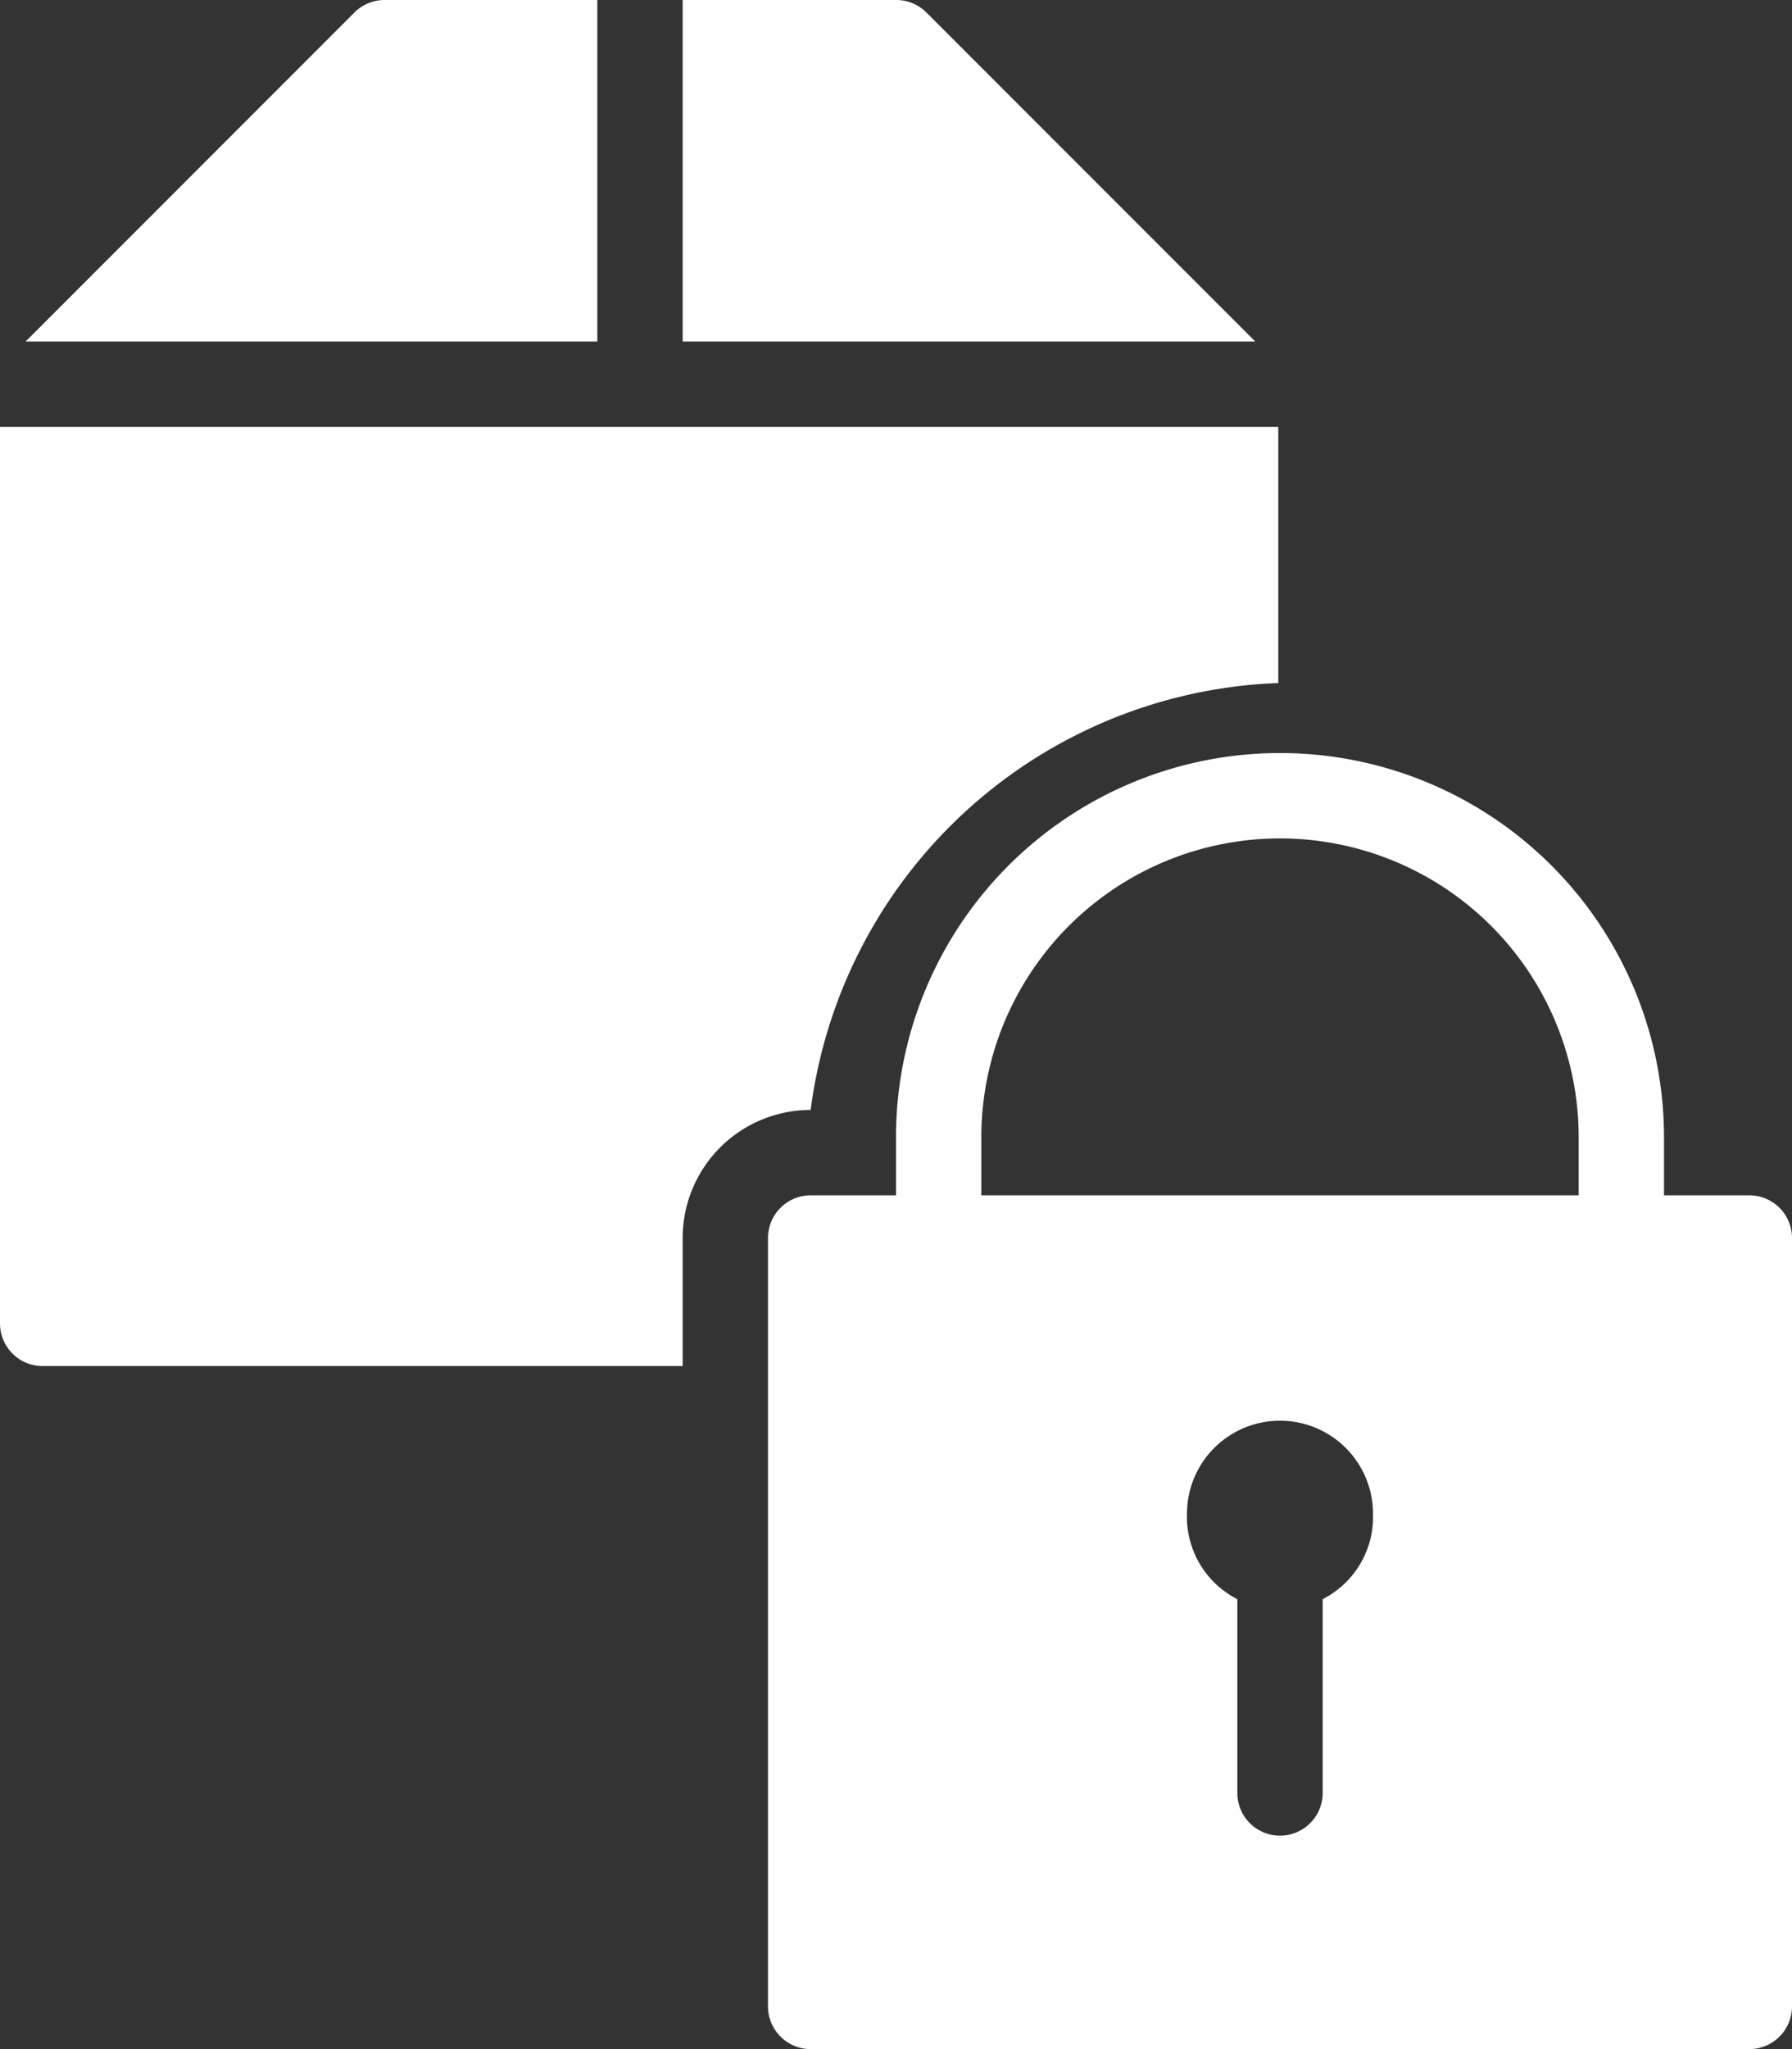
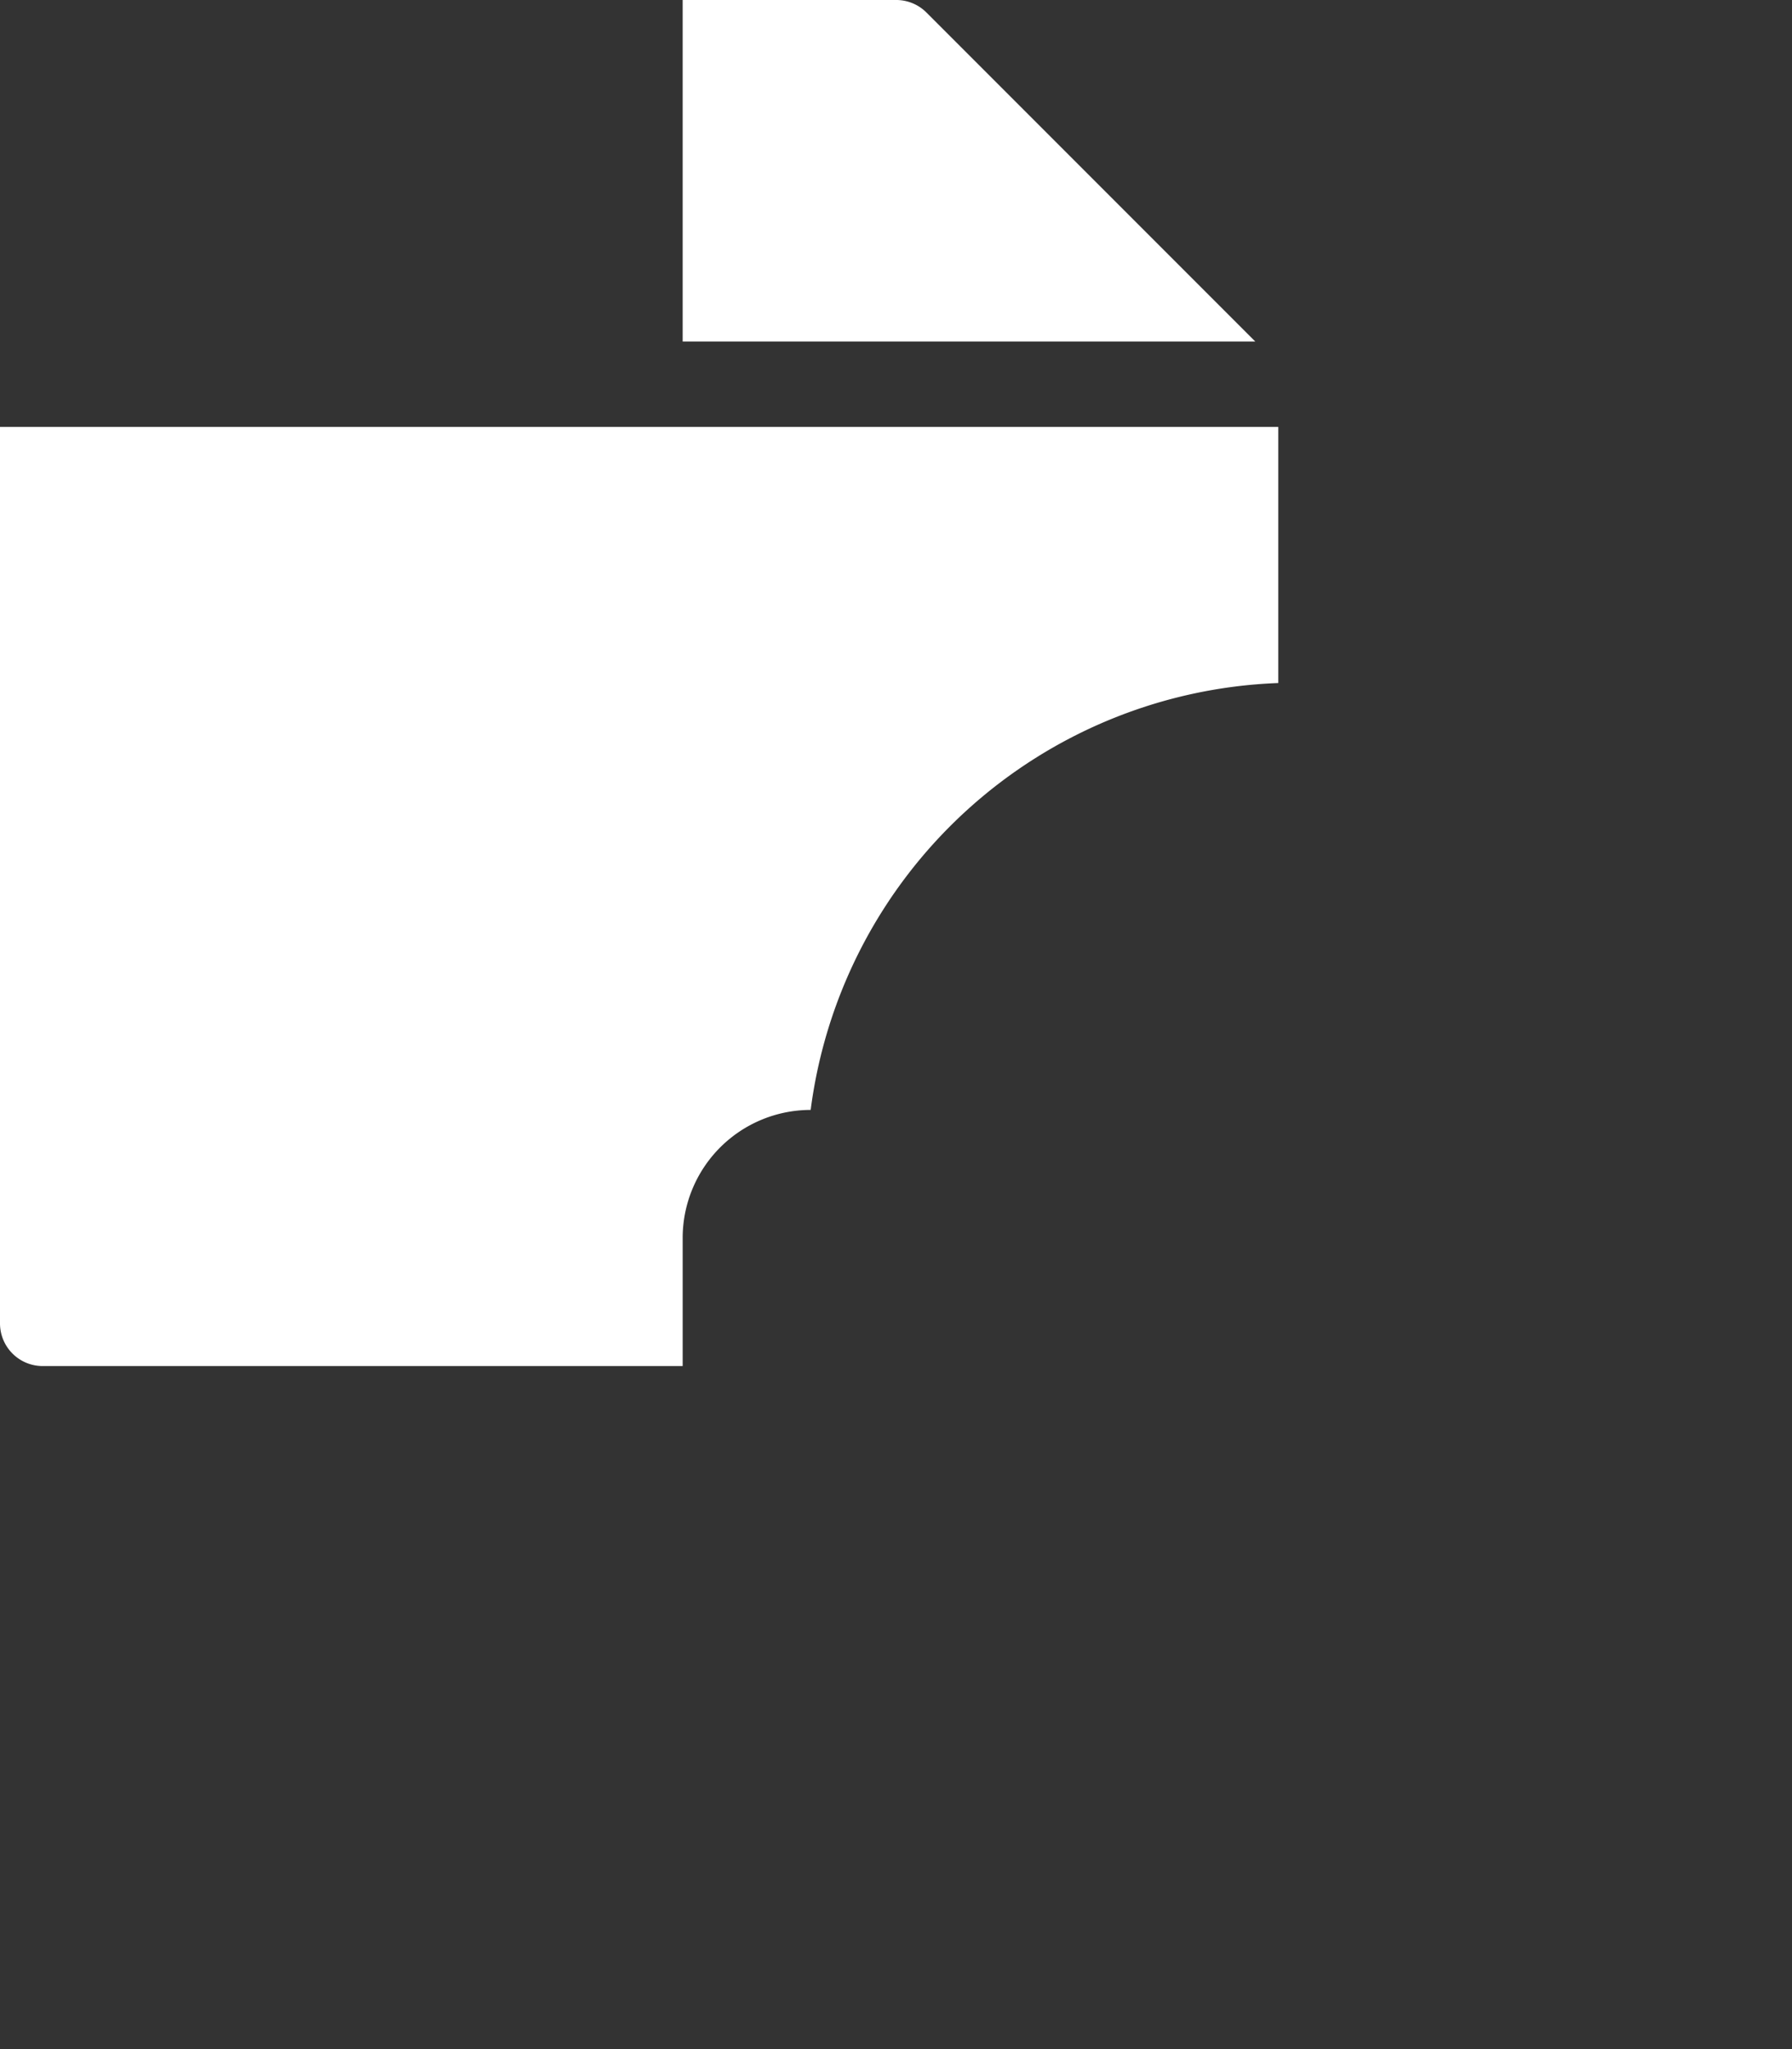
<svg xmlns="http://www.w3.org/2000/svg" id="Filled_Old_Icons" data-name="Filled Old Icons" viewBox="0 0 21 24">
  <rect x="0" y="0" width="21" height="24" fill="#333333" stroke="none" />
  <defs>
    <style>.cls-1{fill:#fff;}</style>
  </defs>
  <title>secure delivery icon</title>
-   <path class="cls-1" d="M992,1301v-4h-2.5a0.5,0.5,0,0,0-.35.15l-3.85,3.85H992Z" transform="translate(-985 -1297)" />
  <path class="cls-1" d="M993,1301h6.71l-3.85-3.85a0.5,0.5,0,0,0-.35-0.15H993v4Z" transform="translate(-985 -1297)" />
  <path class="cls-1" d="M993,1311.5a1.5,1.5,0,0,1,1.5-1.5h0a5.74,5.74,0,0,1,5.48-5v-3H985v10.5a0.5,0.5,0,0,0,.5.5H993v-1.5Z" transform="translate(-985 -1297)" />
-   <path class="cls-1" d="M1005.5,1311h-1v-0.68a4.5,4.5,0,0,0-9,0V1311h-1a0.5,0.5,0,0,0-.5.5v9a0.5,0.5,0,0,0,.5.5h11a0.5,0.5,0,0,0,.5-0.5v-9A0.5,0.5,0,0,0,1005.5,1311Zm-5,4.73V1318a0.5,0.5,0,0,1-1,0v-2.27a1.08,1.08,0,0,1-.59-1,1.09,1.09,0,1,1,2.18,0A1.08,1.08,0,0,1,1000.5,1315.73Zm3-4.73h-7v-0.68a3.5,3.5,0,0,1,7,0V1311Z" transform="translate(-985 -1297)" />
</svg>